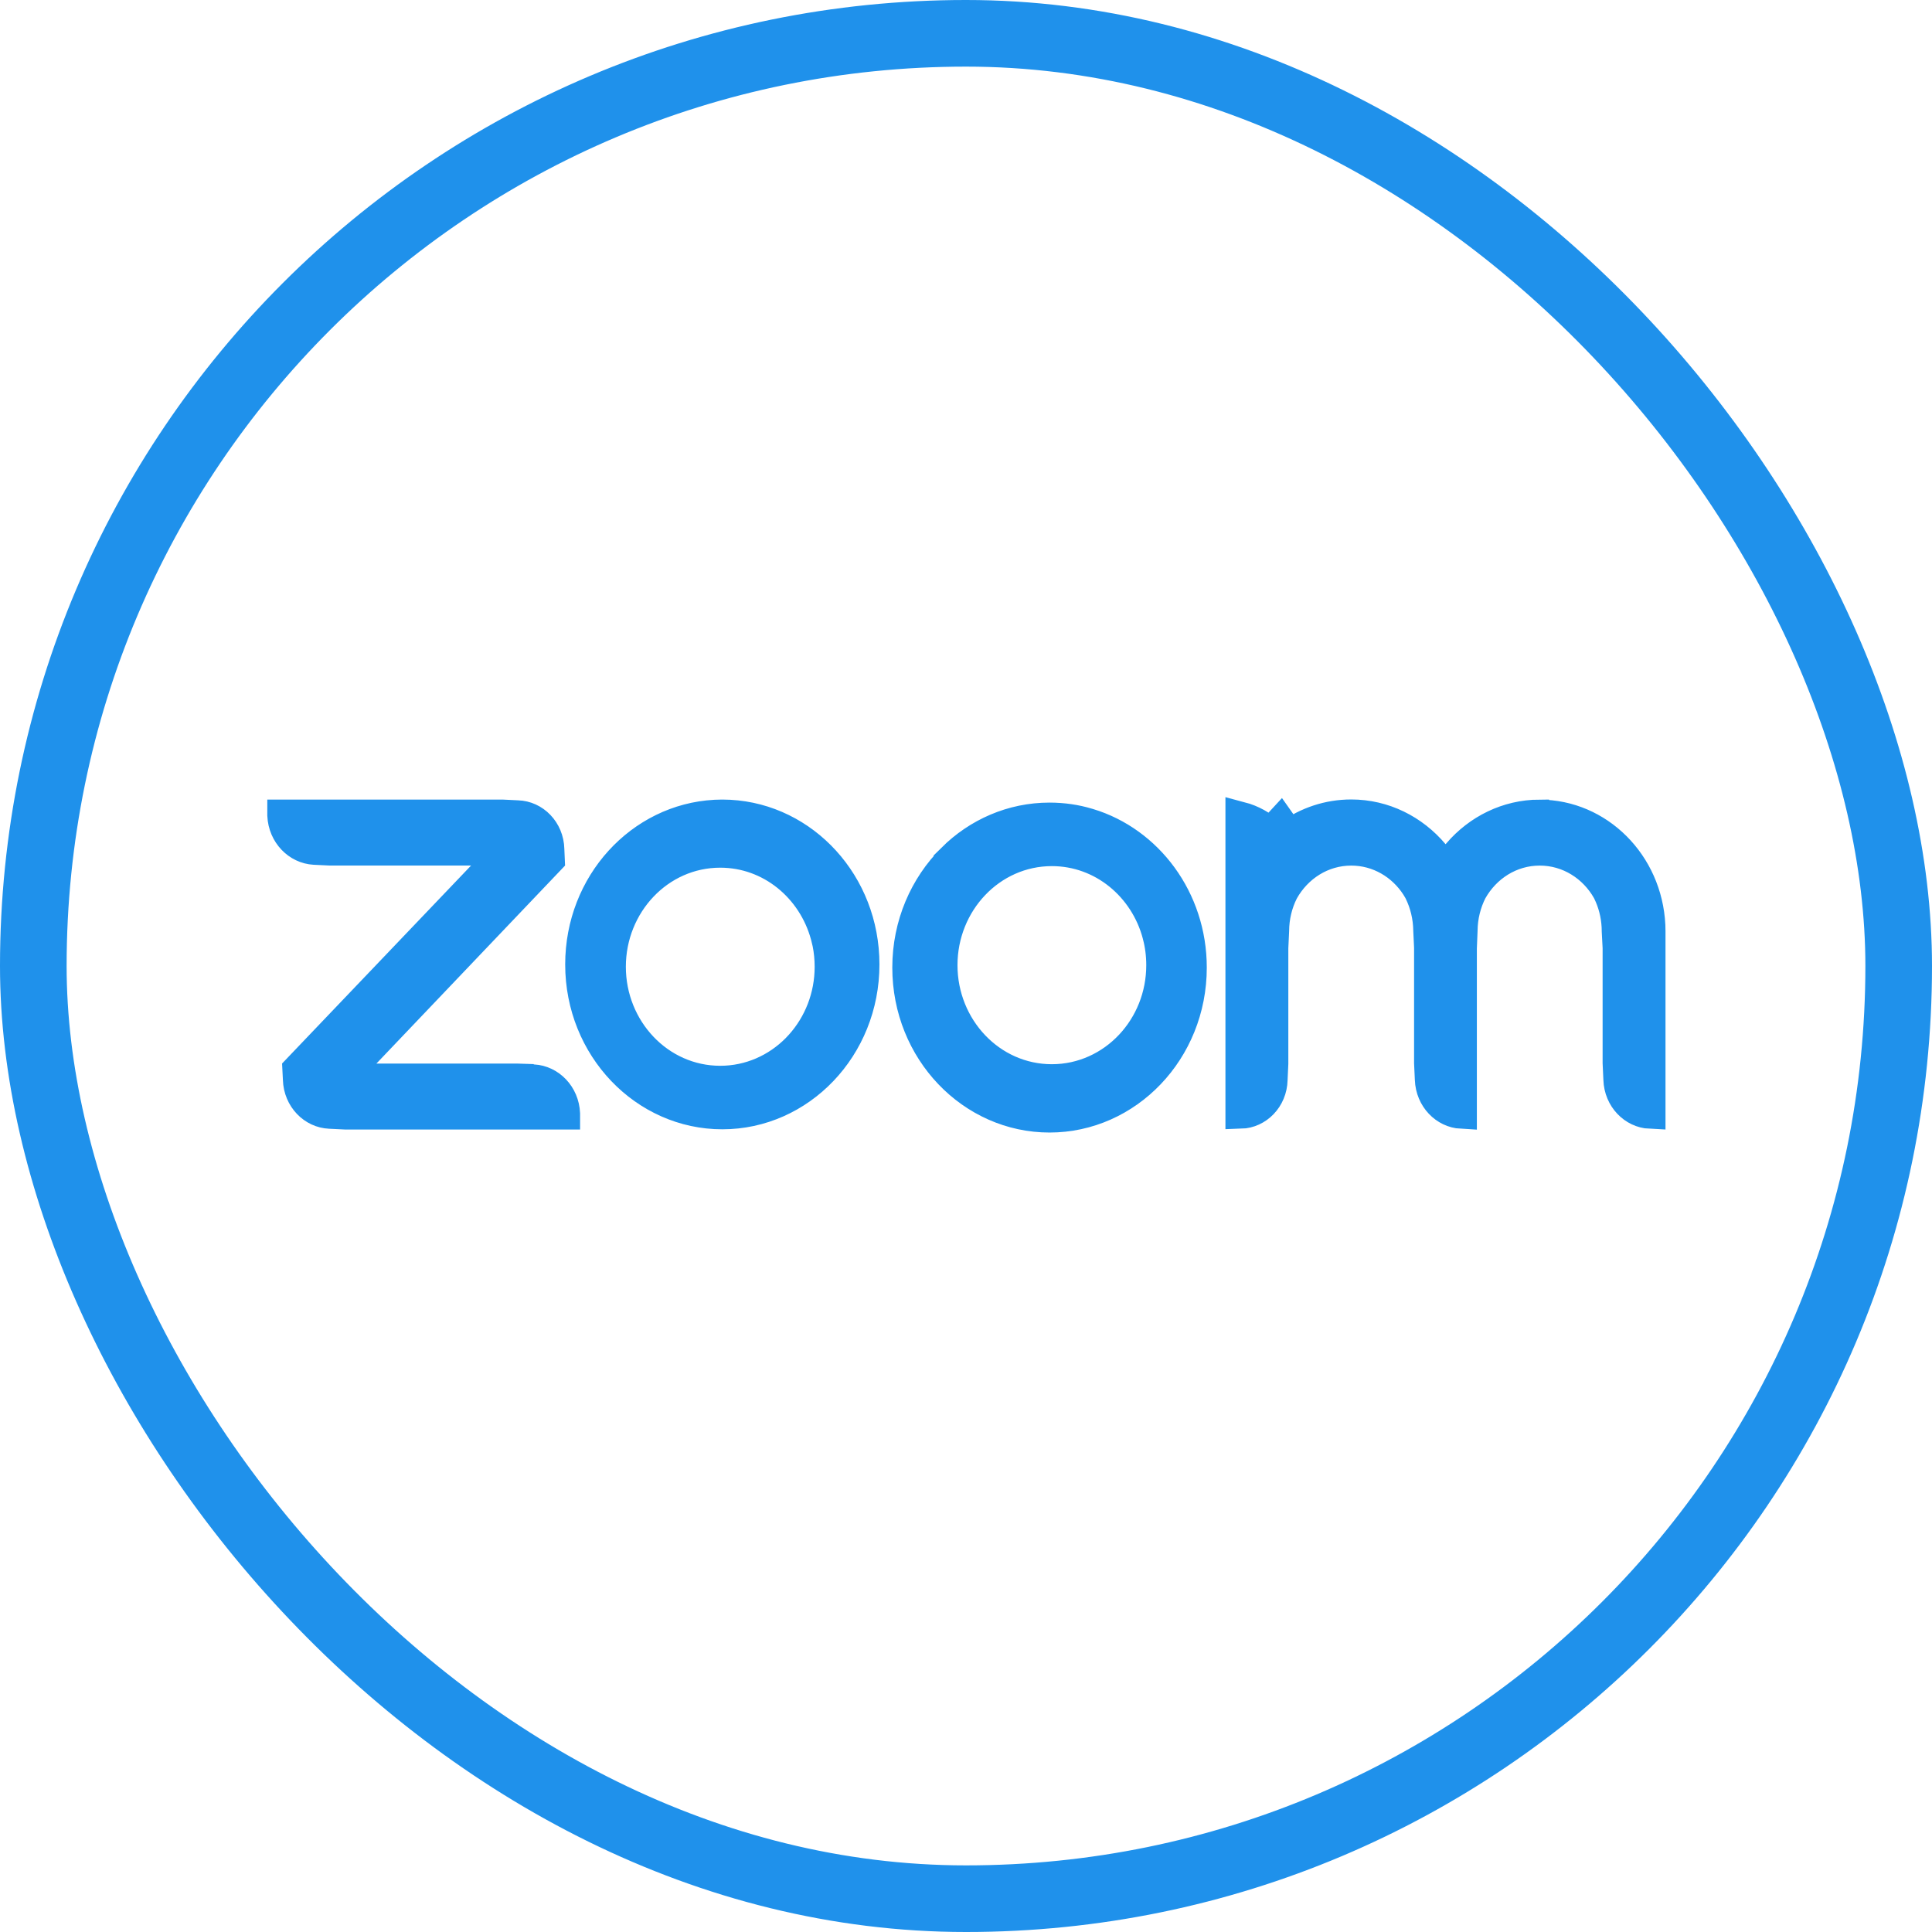
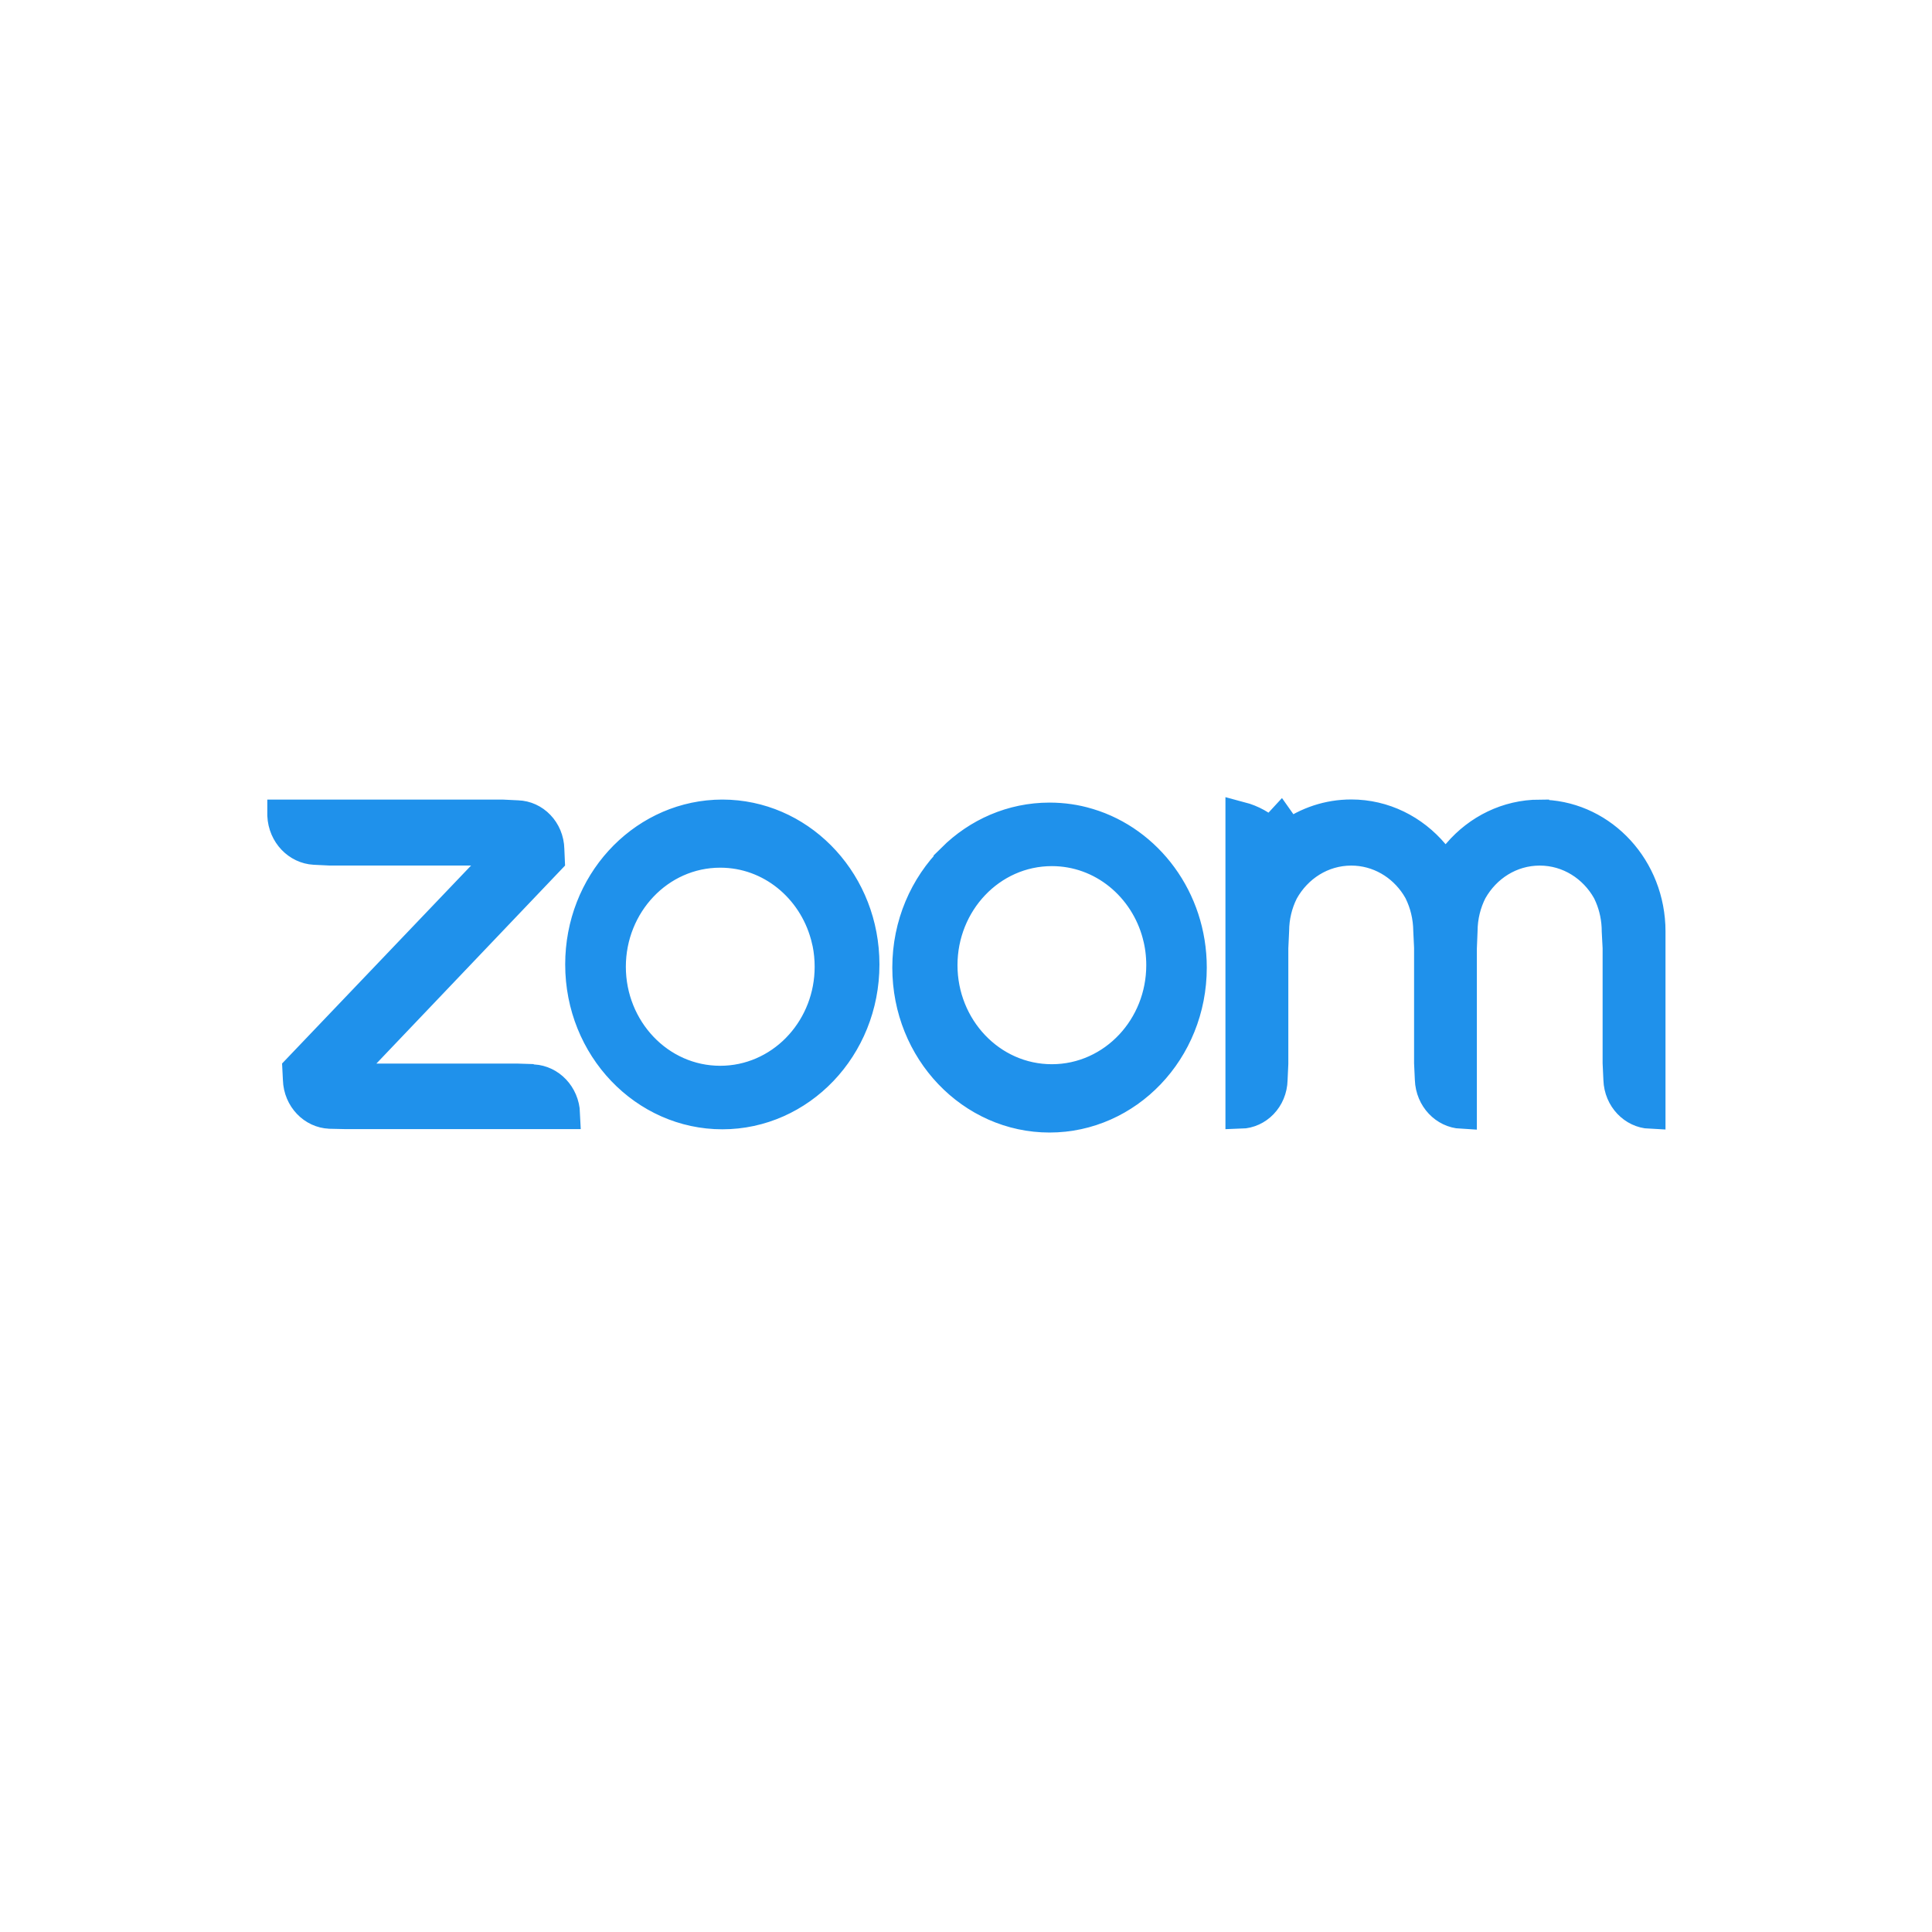
<svg xmlns="http://www.w3.org/2000/svg" width="58" height="58" viewBox="0 0 58 58" fill="none">
-   <rect x="1" y="1" width="56" height="56" rx="28" stroke="#1F91EB" stroke-width="2" />
-   <path d="M31.508 24.557C31.914 24.557 32.305 24.617 32.638 24.718L32.645 24.72L32.654 24.723L32.681 24.73C34.45 25.264 35.766 26.984 35.766 29.047C35.766 31.548 33.838 33.537 31.508 33.537C29.177 33.537 27.25 31.548 27.25 29.047C27.25 27.756 27.766 26.599 28.588 25.78L28.587 25.778C29.352 25.018 30.38 24.557 31.508 24.557ZM21.684 24.466H21.688L21.904 24.472C24.134 24.592 25.939 26.532 25.939 28.953C25.939 31.453 24.014 33.44 21.685 33.44C19.356 33.44 17.43 31.451 17.43 28.953C17.43 26.533 19.236 24.592 21.467 24.472L21.684 24.466ZM15.073 24.466L15.526 24.488L15.538 24.489C16.032 24.502 16.466 24.926 16.48 25.499L16.48 25.51L16.493 25.808L10.965 31.61L10.221 32.392H15.529L15.56 32.393V32.417H16.014C16.503 32.445 16.928 32.866 16.952 33.434V33.446H10.361L9.908 33.424L9.899 33.423H9.9C9.406 33.404 8.974 32.979 8.955 32.407V32.4L8.94 32.103L14.476 26.304L15.221 25.521H9.891L9.438 25.499C8.943 25.472 8.514 25.048 8.487 24.477V24.466H15.073ZM21.622 25.586C19.781 25.586 18.326 27.147 18.326 29.023C18.326 30.898 19.782 32.458 21.622 32.458C22.517 32.458 23.326 32.086 23.917 31.489L24.032 31.366C24.583 30.751 24.919 29.926 24.919 29.023C24.919 28.779 24.895 28.539 24.85 28.316L24.798 28.1L24.792 28.08C24.403 26.654 23.143 25.586 21.622 25.586ZM31.578 25.539C29.738 25.539 28.282 27.099 28.282 28.975C28.282 30.851 29.737 32.411 31.578 32.411C32.506 32.411 33.343 32.01 33.938 31.373C34.519 30.752 34.874 29.905 34.874 28.975C34.874 28.661 34.834 28.355 34.761 28.083L34.759 28.07L34.755 28.057C34.374 26.619 33.107 25.539 31.578 25.539ZM48.574 28.448L48.573 28.436L48.548 27.962C48.548 27.584 48.471 27.221 48.334 26.901L48.273 26.767L48.272 26.766L48.265 26.751L48.257 26.737C47.853 26.02 47.1 25.523 46.224 25.523C45.348 25.523 44.596 26.018 44.188 26.742L44.268 26.786L44.185 26.746C44.002 27.105 43.898 27.514 43.895 27.945L43.875 28.441L43.874 28.451V33.424C43.384 33.397 42.959 32.975 42.937 32.406V32.403L42.914 31.909V28.439L42.89 27.94C42.885 27.517 42.785 27.116 42.614 26.771L42.61 26.763L42.603 26.748L42.596 26.735L42.517 26.604C42.099 25.959 41.385 25.523 40.565 25.523C39.688 25.524 38.936 26.02 38.528 26.747L38.619 26.798L38.525 26.752L38.52 26.763L38.514 26.774C38.339 27.125 38.241 27.524 38.238 27.941L38.215 28.436L38.214 28.448V31.929L38.192 32.405V32.414C38.178 32.983 37.747 33.407 37.251 33.422V24.532C37.583 24.62 37.885 24.788 38.136 25.019L38.438 24.692L38.702 25.066L38.705 25.064L38.706 25.064C39.238 24.684 39.877 24.463 40.565 24.463C41.544 24.463 42.431 24.913 43.045 25.643L43.45 26.125L43.772 25.618C44.38 24.91 45.252 24.471 46.217 24.467L46.218 24.469H46.223C47.976 24.469 49.442 25.918 49.533 27.784L49.537 27.966V33.424C49.046 33.401 48.617 32.978 48.597 32.408V32.403L48.574 31.909V28.448Z" fill="#1F91EB" stroke="#1F91EB" stroke-width="0.925" />
+   <path d="M31.508 24.557C31.914 24.557 32.305 24.617 32.638 24.718L32.645 24.72L32.654 24.723L32.681 24.73C34.45 25.264 35.766 26.984 35.766 29.047C35.766 31.548 33.838 33.537 31.508 33.537C29.177 33.537 27.25 31.548 27.25 29.047C27.25 27.756 27.766 26.599 28.588 25.78L28.587 25.778C29.352 25.018 30.38 24.557 31.508 24.557ZM21.684 24.466H21.688L21.904 24.472C24.134 24.592 25.939 26.532 25.939 28.953C25.939 31.453 24.014 33.44 21.685 33.44C19.356 33.44 17.43 31.451 17.43 28.953C17.43 26.533 19.236 24.592 21.467 24.472L21.684 24.466ZM15.073 24.466L15.526 24.488L15.538 24.489C16.032 24.502 16.466 24.926 16.48 25.499L16.48 25.51L16.493 25.808L10.965 31.61L10.221 32.392H15.529L15.56 32.393V32.417H16.014C16.503 32.445 16.928 32.866 16.952 33.434H10.361L9.908 33.424L9.899 33.423H9.9C9.406 33.404 8.974 32.979 8.955 32.407V32.4L8.94 32.103L14.476 26.304L15.221 25.521H9.891L9.438 25.499C8.943 25.472 8.514 25.048 8.487 24.477V24.466H15.073ZM21.622 25.586C19.781 25.586 18.326 27.147 18.326 29.023C18.326 30.898 19.782 32.458 21.622 32.458C22.517 32.458 23.326 32.086 23.917 31.489L24.032 31.366C24.583 30.751 24.919 29.926 24.919 29.023C24.919 28.779 24.895 28.539 24.85 28.316L24.798 28.1L24.792 28.08C24.403 26.654 23.143 25.586 21.622 25.586ZM31.578 25.539C29.738 25.539 28.282 27.099 28.282 28.975C28.282 30.851 29.737 32.411 31.578 32.411C32.506 32.411 33.343 32.01 33.938 31.373C34.519 30.752 34.874 29.905 34.874 28.975C34.874 28.661 34.834 28.355 34.761 28.083L34.759 28.07L34.755 28.057C34.374 26.619 33.107 25.539 31.578 25.539ZM48.574 28.448L48.573 28.436L48.548 27.962C48.548 27.584 48.471 27.221 48.334 26.901L48.273 26.767L48.272 26.766L48.265 26.751L48.257 26.737C47.853 26.02 47.1 25.523 46.224 25.523C45.348 25.523 44.596 26.018 44.188 26.742L44.268 26.786L44.185 26.746C44.002 27.105 43.898 27.514 43.895 27.945L43.875 28.441L43.874 28.451V33.424C43.384 33.397 42.959 32.975 42.937 32.406V32.403L42.914 31.909V28.439L42.89 27.94C42.885 27.517 42.785 27.116 42.614 26.771L42.61 26.763L42.603 26.748L42.596 26.735L42.517 26.604C42.099 25.959 41.385 25.523 40.565 25.523C39.688 25.524 38.936 26.02 38.528 26.747L38.619 26.798L38.525 26.752L38.52 26.763L38.514 26.774C38.339 27.125 38.241 27.524 38.238 27.941L38.215 28.436L38.214 28.448V31.929L38.192 32.405V32.414C38.178 32.983 37.747 33.407 37.251 33.422V24.532C37.583 24.62 37.885 24.788 38.136 25.019L38.438 24.692L38.702 25.066L38.705 25.064L38.706 25.064C39.238 24.684 39.877 24.463 40.565 24.463C41.544 24.463 42.431 24.913 43.045 25.643L43.45 26.125L43.772 25.618C44.38 24.91 45.252 24.471 46.217 24.467L46.218 24.469H46.223C47.976 24.469 49.442 25.918 49.533 27.784L49.537 27.966V33.424C49.046 33.401 48.617 32.978 48.597 32.408V32.403L48.574 31.909V28.448Z" fill="#1F91EB" stroke="#1F91EB" stroke-width="0.925" />
</svg>